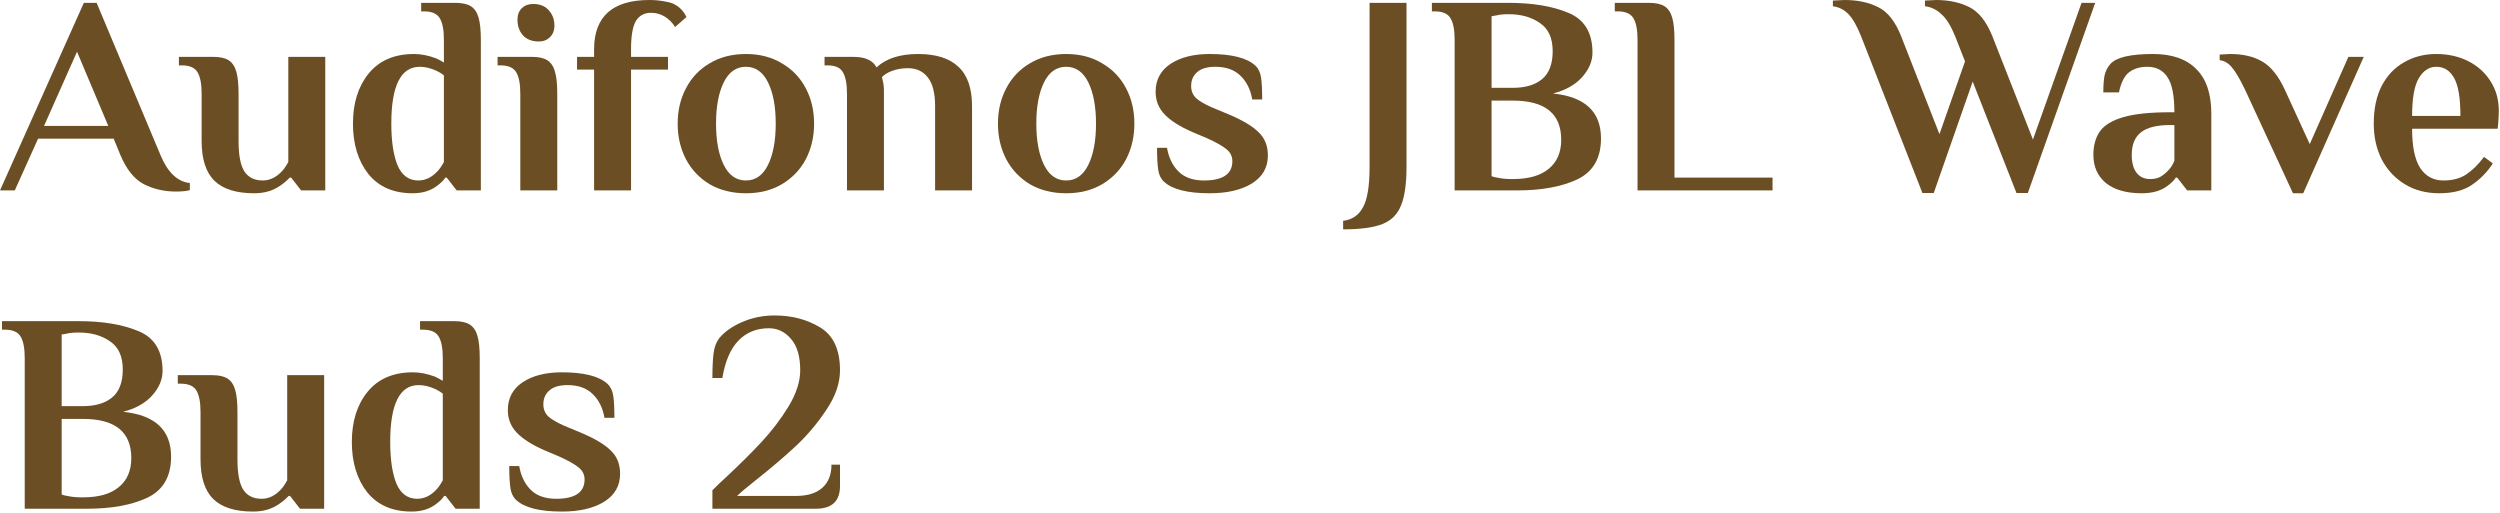
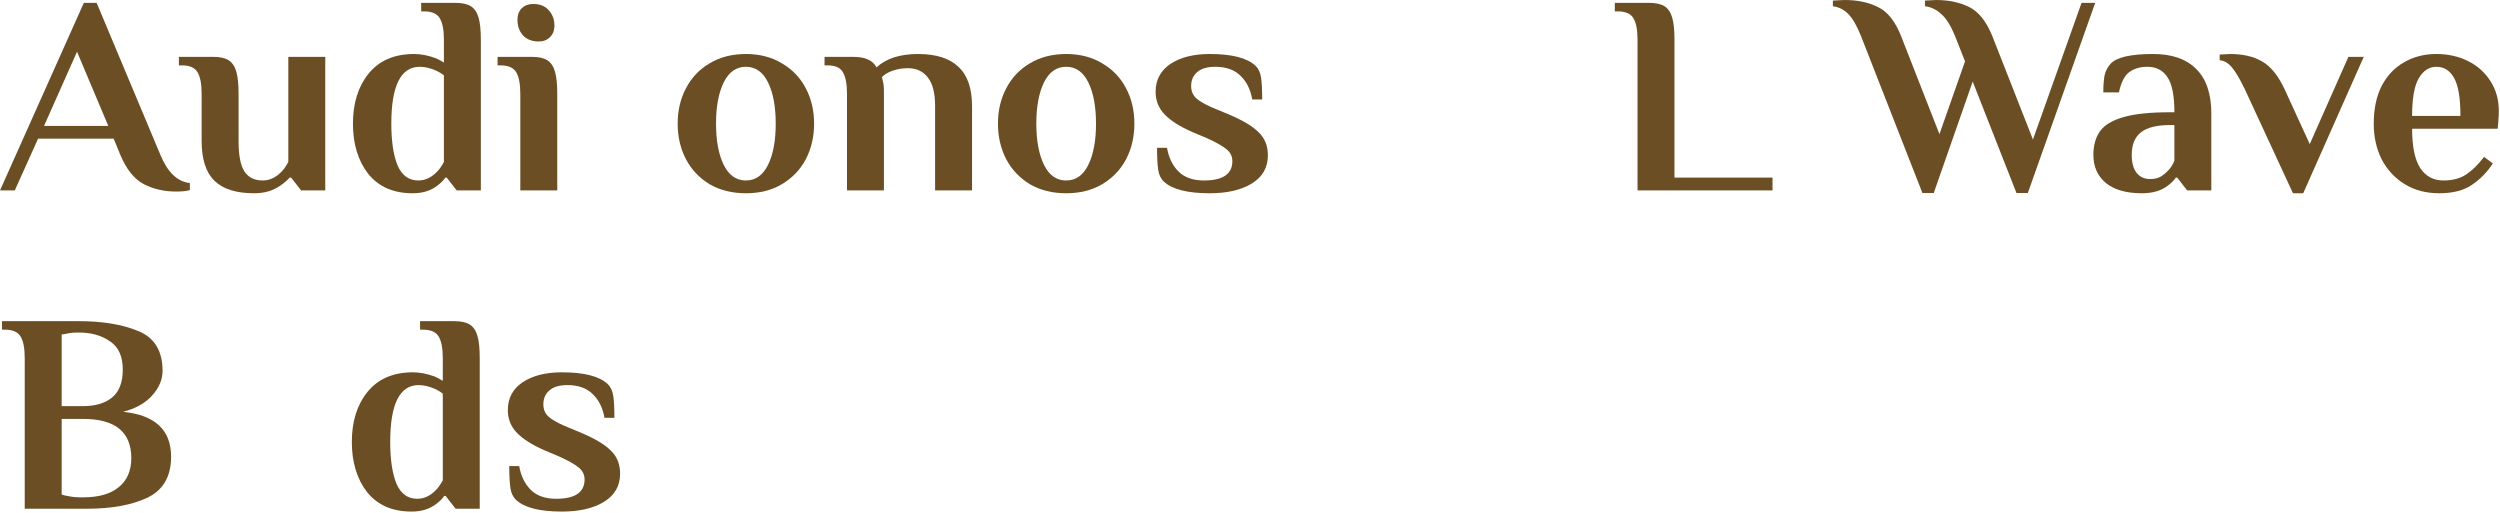
<svg xmlns="http://www.w3.org/2000/svg" width="1453" height="298" viewBox="0 0 1453 298" fill="none">
-   <path d="M414.046 284.934C417.129 281.851 419.662 279.428 421.644 277.666C429.683 270.178 436.676 263.241 442.622 256.854C448.569 250.467 453.799 243.584 458.314 236.206C462.829 228.718 465.087 221.725 465.087 215.228C465.087 207.19 463.325 201.133 459.801 197.059C456.277 192.874 451.982 190.782 446.917 190.782C439.759 190.782 433.868 193.149 429.242 197.884C424.617 202.62 421.479 209.888 419.827 219.688H414.046C414.046 213.852 414.266 209.117 414.707 205.483C415.147 201.849 416.248 198.876 418.01 196.563C421.094 192.819 425.553 189.681 431.39 187.148C437.226 184.615 443.503 183.349 450.22 183.349C460.241 183.349 469.051 185.661 476.649 190.286C484.358 194.911 488.212 203.225 488.212 215.228C488.212 222.717 485.569 230.37 480.283 238.188C475.107 246.007 469.161 253.055 462.444 259.331C455.836 265.498 448.073 272.105 439.153 279.153C433.868 283.338 430.289 286.366 428.417 288.238H462.609C469.216 288.238 474.282 286.696 477.805 283.613C481.439 280.419 483.256 275.904 483.256 270.068H488.212V282.457C488.212 291.266 483.532 295.671 474.171 295.671H414.046V284.934Z" fill="#6C4E24" />
  <path d="M326.538 297.323C313.653 297.323 304.789 295.066 299.944 290.551C298.182 288.899 297.08 286.586 296.64 283.613C296.199 280.53 295.979 276.29 295.979 270.894H301.761C302.752 276.62 305.009 281.245 308.533 284.769C312.057 288.183 316.957 289.89 323.234 289.89C334.246 289.89 339.752 286.146 339.752 278.658C339.752 275.794 338.541 273.427 336.118 271.555C333.805 269.683 330.061 267.591 324.886 265.278L316.296 261.644C309.249 258.561 303.963 255.202 300.439 251.568C296.915 247.934 295.153 243.529 295.153 238.354C295.153 231.416 298.016 226.02 303.743 222.166C309.579 218.312 317.177 216.385 326.538 216.385C339.422 216.385 348.286 218.642 353.132 223.157C354.893 224.809 355.995 227.121 356.435 230.095C356.876 233.068 357.096 237.308 357.096 242.814H351.315C350.323 237.087 348.066 232.517 344.542 229.104C341.018 225.58 336.118 223.818 329.841 223.818C325.106 223.818 321.582 224.864 319.27 226.956C316.957 228.938 315.801 231.636 315.801 235.05C315.801 237.803 316.737 240.116 318.609 241.988C320.591 243.75 323.564 245.512 327.529 247.273L337.439 251.403C345.588 254.817 351.425 258.285 354.948 261.809C358.582 265.223 360.399 269.738 360.399 275.354C360.399 282.402 357.261 287.853 350.984 291.707C344.817 295.451 336.669 297.323 326.538 297.323Z" fill="#6C4E24" />
  <path d="M239.178 297.323C228.056 297.323 219.467 293.579 213.41 286.091C207.463 278.492 204.49 268.747 204.49 256.854C204.49 244.961 207.519 235.27 213.575 227.782C219.742 220.184 228.551 216.385 240.004 216.385C243.968 216.385 248.208 217.211 252.723 218.862C254.375 219.633 255.916 220.459 257.348 221.34V208.126C257.348 202.51 256.577 198.38 255.035 195.737C253.494 192.984 250.41 191.608 245.785 191.608H244.133V186.652H263.955C267.919 186.652 270.948 187.313 273.04 188.635C275.132 189.956 276.619 192.158 277.5 195.242C278.381 198.215 278.821 202.51 278.821 208.126V295.671H264.781L259 288.238H258.174C257.183 289.78 255.641 291.321 253.549 292.863C249.805 295.836 245.014 297.323 239.178 297.323ZM242.482 289.89C246.556 289.89 250.245 288.128 253.549 284.604C254.76 283.393 256.026 281.576 257.348 279.153V228.773C256.247 227.892 254.925 227.066 253.384 226.296C249.86 224.644 246.501 223.818 243.308 223.818C232.296 223.818 226.79 234.83 226.79 256.854C226.79 267.095 228.001 275.189 230.423 281.135C232.956 286.972 236.976 289.89 242.482 289.89Z" fill="#6C4E24" />
-   <path d="M147.102 297.323C136.64 297.323 128.932 294.9 123.977 290.055C119.021 285.209 116.544 277.501 116.544 266.929V239.51C116.544 233.893 115.773 229.764 114.231 227.121C112.689 224.368 109.606 222.992 104.981 222.992H103.329V218.036H123.151C127.115 218.036 130.143 218.697 132.236 220.018C134.328 221.34 135.815 223.542 136.695 226.626C137.576 229.599 138.017 233.893 138.017 239.51V267.095C138.017 275.354 139.173 281.245 141.486 284.769C143.798 288.183 147.322 289.889 152.057 289.889C156.132 289.889 159.821 288.128 163.124 284.604C164.336 283.392 165.602 281.575 166.923 279.153V218.036H188.397V295.671H174.357L168.575 288.238H167.749C166.208 289.889 164.391 291.431 162.298 292.863C158.114 295.836 153.048 297.323 147.102 297.323Z" fill="#6C4E24" />
  <path d="M14.371 208.126C14.371 202.51 13.6 198.38 12.058 195.737C10.516 192.984 7.433 191.608 2.808 191.608H1.156V186.652H45.755C59.63 186.652 71.193 188.579 80.443 192.434C89.803 196.288 94.483 203.996 94.483 215.559C94.483 220.624 92.446 225.415 88.371 229.93C84.407 234.334 78.791 237.473 71.523 239.345C90.133 241.217 99.438 249.916 99.438 265.443C99.438 276.896 94.868 284.824 85.728 289.229C76.588 293.524 64.916 295.671 50.71 295.671H14.371V208.126ZM48.233 236.041C55.39 236.041 61.007 234.389 65.081 231.086C69.266 227.672 71.358 222.221 71.358 214.733C71.358 207.135 68.88 201.684 63.925 198.38C59.079 194.966 53.023 193.26 45.755 193.26C42.782 193.26 40.469 193.48 38.817 193.92L35.844 194.416V236.041H48.233ZM48.233 289.064C57.373 289.064 64.31 287.082 69.045 283.117C73.891 279.153 76.313 273.537 76.313 266.269C76.313 251.073 66.953 243.474 48.233 243.474H35.844V287.412C37.055 287.853 38.157 288.128 39.148 288.238C41.57 288.789 44.323 289.064 47.407 289.064H48.233Z" fill="#6C4E24" />
  <path d="M1417.62 112.323C1410.02 112.323 1403.35 110.561 1397.63 107.037C1391.9 103.513 1387.44 98.723 1384.25 92.666C1381.17 86.5 1379.62 79.562 1379.62 71.854C1379.62 63.264 1381.17 55.941 1384.25 49.885C1387.44 43.828 1391.79 39.258 1397.3 36.175C1402.8 32.981 1409.03 31.385 1415.96 31.385C1422.79 31.385 1428.96 32.761 1434.46 35.514C1439.97 38.267 1444.32 42.176 1447.51 47.242C1450.71 52.197 1452.3 57.924 1452.3 64.421C1452.3 66.513 1452.19 68.881 1451.97 71.523L1451.64 74.827H1401.92C1401.92 85.288 1403.52 92.942 1406.71 97.787C1409.91 102.522 1414.37 104.89 1420.09 104.89C1425.38 104.89 1429.78 103.734 1433.31 101.421C1436.94 98.999 1440.41 95.585 1443.71 91.18L1448.83 94.979C1445.64 99.934 1441.62 104.064 1436.78 107.368C1432.04 110.671 1425.65 112.323 1417.62 112.323ZM1430 67.394C1430 57.043 1428.79 49.72 1426.37 45.425C1423.95 41.02 1420.48 38.818 1415.96 38.818C1411.78 38.818 1408.37 41.075 1405.72 45.59C1403.19 49.995 1401.92 57.263 1401.92 67.394H1430Z" fill="#6C4E24" />
  <path d="M1304.77 52.032C1301.8 45.865 1299.26 41.571 1297.17 39.148C1295.08 36.615 1292.71 35.239 1290.07 35.019V31.715L1296.18 31.385C1303.56 31.385 1309.72 32.816 1314.68 35.679C1319.75 38.543 1324.15 43.993 1327.89 52.032L1342.43 83.747L1364.89 33.037H1373.81L1338.63 112.323H1332.68L1304.77 52.032Z" fill="#6C4E24" />
  <path d="M1244.75 112.323C1235.83 112.323 1228.89 110.341 1223.94 106.376C1219.09 102.302 1216.67 96.851 1216.67 90.024C1216.67 84.518 1217.94 79.948 1220.47 76.314C1223.11 72.68 1227.68 69.927 1234.18 68.055C1240.68 66.183 1249.71 65.247 1261.27 65.247H1263.75C1263.75 55.666 1262.43 48.894 1259.78 44.929C1257.14 40.855 1253.23 38.818 1248.06 38.818C1243.76 38.818 1240.24 39.864 1237.48 41.956C1234.73 44.049 1232.75 47.958 1231.54 53.684H1222.45C1222.45 49.94 1222.67 46.746 1223.11 44.104C1223.66 41.461 1224.82 39.148 1226.58 37.166C1230 33.312 1238.25 31.385 1251.36 31.385C1262.37 31.385 1270.74 34.303 1276.47 40.139C1282.3 45.865 1285.22 54.51 1285.22 66.073V110.671H1271.18L1265.4 103.238H1264.57C1263.58 104.78 1262.04 106.321 1259.95 107.863C1256.2 110.836 1251.14 112.323 1244.75 112.323ZM1249.71 104.064C1252.02 104.064 1254 103.623 1255.65 102.743C1257.31 101.751 1258.9 100.43 1260.44 98.778C1261.88 97.237 1262.98 95.419 1263.75 93.327V72.68H1261.27C1253.45 72.68 1247.78 74.111 1244.26 76.974C1240.73 79.727 1238.97 84.077 1238.97 90.024C1238.97 94.539 1239.91 98.007 1241.78 100.43C1243.65 102.853 1246.29 104.064 1249.71 104.064Z" fill="#6C4E24" />
  <path d="M1081.62 20.978C1079.2 14.921 1076.72 10.627 1074.19 8.094C1071.65 5.561 1068.68 4.074 1065.27 3.634V0.33L1072.2 0C1079.58 0 1086.02 1.377 1091.53 4.129C1097.04 6.772 1101.5 12.389 1104.91 20.978L1127.21 77.965L1142.07 35.679L1136.29 20.978C1133.87 15.031 1131.23 10.792 1128.36 8.259C1125.61 5.616 1122.42 4.074 1118.78 3.634V0.33L1125.23 0C1132.6 0 1139.05 1.377 1144.55 4.129C1150.06 6.883 1154.52 12.499 1157.93 20.978L1181.55 81.103L1209.8 1.652H1217.73L1178.58 112.157H1171.97L1146.53 47.407L1123.9 112.157H1117.3L1081.62 20.978Z" fill="#6C4E24" />
  <path d="M951.735 23.126C951.735 17.51 950.964 13.38 949.422 10.737C947.881 7.984 944.797 6.608 940.172 6.608H938.521V1.652H958.342C962.306 1.652 965.335 2.313 967.427 3.635C969.519 4.956 971.006 7.158 971.887 10.242C972.768 13.215 973.208 17.51 973.208 23.126V103.238H1030.2V110.671H951.735V23.126Z" fill="#6C4E24" />
-   <path d="M845.432 23.126C845.432 17.51 844.661 13.38 843.12 10.737C841.578 7.984 838.495 6.608 833.87 6.608H832.218V1.652H876.816C890.691 1.652 902.254 3.579 911.504 7.434C920.864 11.288 925.544 18.996 925.544 30.559C925.544 35.624 923.507 40.415 919.433 44.929C915.468 49.334 909.852 52.473 902.584 54.345C921.195 56.217 930.5 64.916 930.5 80.443C930.5 91.896 925.93 99.824 916.79 104.229C907.65 108.524 895.977 110.671 881.772 110.671H845.432V23.126ZM879.294 51.041C886.452 51.041 892.068 49.389 896.142 46.086C900.327 42.672 902.419 37.221 902.419 29.733C902.419 22.135 899.942 16.684 894.986 13.38C890.141 9.966 884.084 8.26 876.816 8.26C873.843 8.26 871.531 8.48 869.879 8.92L866.906 9.416V51.041H879.294ZM879.294 104.064C888.434 104.064 895.372 102.082 900.107 98.118C904.952 94.153 907.375 88.537 907.375 81.269C907.375 66.073 898.014 58.474 879.294 58.474H866.906V102.412C868.117 102.853 869.218 103.128 870.209 103.238C872.632 103.789 875.385 104.064 878.468 104.064H879.294Z" fill="#6C4E24" />
-   <path d="M780.629 128.345C785.915 127.685 789.769 125.042 792.192 120.417C794.724 115.902 795.991 108.083 795.991 96.961V1.652H817.464V96.961C817.464 106.762 816.418 114.195 814.326 119.26C812.343 124.436 808.765 128.07 803.589 130.162C798.413 132.255 790.76 133.301 780.629 133.301V128.345Z" fill="#6C4E24" />
  <path d="M703.032 112.323C690.148 112.323 681.283 110.066 676.438 105.551C674.676 103.899 673.575 101.586 673.134 98.613C672.694 95.53 672.473 91.29 672.473 85.894H678.255C679.246 91.62 681.503 96.245 685.027 99.769C688.551 103.183 693.451 104.89 699.728 104.89C710.74 104.89 716.246 101.146 716.246 93.658C716.246 90.794 715.035 88.427 712.612 86.555C710.3 84.683 706.556 82.591 701.38 80.278L692.791 76.644C685.743 73.561 680.457 70.202 676.933 66.568C673.409 62.934 671.647 58.529 671.647 53.354C671.647 46.416 674.511 41.02 680.237 37.166C686.073 33.312 693.671 31.385 703.032 31.385C715.916 31.385 724.78 33.642 729.626 38.157C731.388 39.809 732.489 42.121 732.929 45.095C733.37 48.068 733.59 52.308 733.59 57.814H727.809C726.818 52.087 724.56 47.517 721.036 44.104C717.512 40.58 712.612 38.818 706.335 38.818C701.6 38.818 698.076 39.864 695.764 41.956C693.451 43.938 692.295 46.636 692.295 50.05C692.295 52.803 693.231 55.116 695.103 56.988C697.085 58.75 700.058 60.511 704.023 62.273L713.934 66.403C722.082 69.817 727.919 73.285 731.443 76.809C735.077 80.223 736.894 84.738 736.894 90.354C736.894 97.402 733.755 102.853 727.478 106.707C721.312 110.451 713.163 112.323 703.032 112.323Z" fill="#6C4E24" />
  <path d="M619.656 112.323C611.617 112.323 604.569 110.561 598.513 107.037C592.566 103.403 587.996 98.558 584.803 92.501C581.609 86.335 580.013 79.452 580.013 71.854C580.013 64.256 581.609 57.428 584.803 51.371C587.996 45.205 592.566 40.359 598.513 36.836C604.569 33.202 611.617 31.385 619.656 31.385C627.695 31.385 634.687 33.202 640.634 36.836C646.69 40.359 651.315 45.205 654.509 51.371C657.702 57.428 659.299 64.256 659.299 71.854C659.299 79.452 657.702 86.335 654.509 92.501C651.315 98.558 646.69 103.403 640.634 107.037C634.687 110.561 627.695 112.323 619.656 112.323ZM619.656 104.89C625.272 104.89 629.567 101.862 632.54 95.805C635.513 89.748 637 81.765 637 71.854C637 61.943 635.513 53.959 632.54 47.903C629.567 41.846 625.272 38.818 619.656 38.818C614.04 38.818 609.745 41.846 606.772 47.903C603.799 53.959 602.312 61.943 602.312 71.854C602.312 81.765 603.799 89.748 606.772 95.805C609.745 101.862 614.04 104.89 619.656 104.89Z" fill="#6C4E24" />
  <path d="M492.27 54.51C492.27 48.894 491.499 44.764 489.957 42.121C488.526 39.368 485.498 37.992 480.872 37.992H479.221V33.037H495.574C499.318 33.037 502.236 33.532 504.328 34.523C506.53 35.404 508.237 36.946 509.449 39.148C515.065 33.973 523.104 31.385 533.565 31.385C544.026 31.385 551.845 33.862 557.02 38.818C562.306 43.663 564.949 51.316 564.949 61.778V110.671H543.476V61.613C543.476 54.014 542.044 48.453 539.181 44.929C536.428 41.406 532.629 39.644 527.784 39.644C524.37 39.644 521.342 40.139 518.699 41.13C516.166 42.011 514.129 43.223 512.587 44.764L513.083 47.077C513.523 48.398 513.743 50.546 513.743 53.519V110.671H492.27V54.51Z" fill="#6C4E24" />
  <path d="M433.506 112.323C425.467 112.323 418.419 110.561 412.362 107.037C406.416 103.403 401.846 98.558 398.653 92.501C395.459 86.335 393.862 79.452 393.862 71.854C393.862 64.256 395.459 57.428 398.653 51.371C401.846 45.205 406.416 40.359 412.362 36.836C418.419 33.202 425.467 31.385 433.506 31.385C441.544 31.385 448.537 33.202 454.483 36.836C460.54 40.359 465.165 45.205 468.358 51.371C471.552 57.428 473.149 64.256 473.149 71.854C473.149 79.452 471.552 86.335 468.358 92.501C465.165 98.558 460.54 103.403 454.483 107.037C448.537 110.561 441.544 112.323 433.506 112.323ZM433.506 104.89C439.122 104.89 443.416 101.862 446.39 95.805C449.363 89.748 450.849 81.765 450.849 71.854C450.849 61.943 449.363 53.959 446.39 47.903C443.416 41.846 439.122 38.818 433.506 38.818C427.889 38.818 423.595 41.846 420.621 47.903C417.648 53.959 416.162 61.943 416.162 71.854C416.162 81.765 417.648 89.748 420.621 95.805C423.595 101.862 427.889 104.89 433.506 104.89Z" fill="#6C4E24" />
-   <path d="M345.287 40.469H335.376V33.036H345.287V28.576C345.287 19.216 347.93 12.113 353.215 7.268C358.611 2.423 366.705 0 377.497 0C380.58 0 383.498 0.275 386.251 0.826C389.115 1.266 391.207 1.927 392.528 2.808C395.391 4.46 397.539 6.827 398.97 9.911L392.363 15.692C390.711 13.049 388.674 11.012 386.251 9.58C383.829 8.149 381.186 7.433 378.323 7.433C374.469 7.433 371.55 9.03 369.568 12.223C367.696 15.417 366.76 20.868 366.76 28.576V33.036H388.234V40.469H366.76V110.671H345.287V40.469Z" fill="#6C4E24" />
  <path d="M313.143 24.116C309.178 24.116 306.095 22.905 303.892 20.482C301.8 18.06 300.754 15.086 300.754 11.563C300.754 8.699 301.58 6.442 303.232 4.79C304.994 3.138 307.196 2.312 309.839 2.312C313.803 2.312 316.832 3.524 318.924 5.946C321.126 8.369 322.227 11.342 322.227 14.866C322.227 17.729 321.346 19.987 319.585 21.639C317.933 23.29 315.785 24.116 313.143 24.116ZM302.406 54.509C302.406 48.893 301.635 44.764 300.093 42.121C298.552 39.368 295.468 37.991 290.843 37.991H289.191V33.036H309.013C312.977 33.036 316.006 33.697 318.098 35.018C320.19 36.34 321.677 38.542 322.558 41.625C323.439 44.599 323.879 48.893 323.879 54.509V110.671H302.406V54.509Z" fill="#6C4E24" />
  <path d="M239.824 112.323C228.701 112.323 220.112 108.579 214.055 101.091C208.109 93.492 205.136 83.747 205.136 71.854C205.136 59.961 208.164 50.27 214.221 42.782C220.387 35.184 229.197 31.385 240.649 31.385C244.614 31.385 248.853 32.211 253.368 33.862C255.02 34.633 256.562 35.459 257.993 36.34V23.126C257.993 17.51 257.222 13.38 255.681 10.737C254.139 7.984 251.056 6.608 246.431 6.608H244.779V1.652H264.601C268.565 1.652 271.593 2.313 273.685 3.635C275.778 4.956 277.264 7.158 278.145 10.242C279.026 13.215 279.467 17.51 279.467 23.126V110.671H265.426L259.645 103.238H258.819C257.828 104.78 256.286 106.321 254.194 107.863C250.45 110.836 245.66 112.323 239.824 112.323ZM243.127 104.89C247.202 104.89 250.891 103.128 254.194 99.604C255.406 98.393 256.672 96.576 257.993 94.153V43.773C256.892 42.892 255.571 42.066 254.029 41.295C250.505 39.644 247.147 38.818 243.953 38.818C232.941 38.818 227.435 49.83 227.435 71.854C227.435 82.095 228.646 90.189 231.069 96.135C233.602 101.972 237.621 104.89 243.127 104.89Z" fill="#6C4E24" />
  <path d="M147.747 112.323C137.286 112.323 129.578 109.9 124.622 105.055C119.667 100.209 117.189 92.501 117.189 81.929V54.51C117.189 48.893 116.418 44.764 114.876 42.121C113.335 39.368 110.251 37.992 105.626 37.992H103.975V33.036H123.796C127.761 33.036 130.789 33.697 132.881 35.018C134.973 36.34 136.46 38.542 137.341 41.626C138.222 44.599 138.662 48.893 138.662 54.51V82.095C138.662 90.354 139.819 96.245 142.131 99.769C144.444 103.183 147.968 104.889 152.703 104.889C156.777 104.889 160.466 103.128 163.77 99.604C164.981 98.392 166.247 96.575 167.569 94.153V33.036H189.042V110.671H175.002L169.221 103.238H168.395C166.853 104.889 165.036 106.431 162.944 107.863C158.759 110.836 153.694 112.323 147.747 112.323Z" fill="#6C4E24" />
  <path d="M102.412 111.332C95.474 111.332 89.197 109.9 83.581 107.037C77.965 104.064 73.395 98.338 69.871 89.859L66.072 80.608H22.134L8.589 110.671H0L48.728 1.652H56.161L93.162 89.859C97.346 100.1 103.072 105.606 110.34 106.376V110.506C108.358 111.057 105.715 111.332 102.412 111.332ZM25.603 73.175H62.934L44.764 30.063L25.603 73.175Z" fill="#6C4E24" />
</svg>